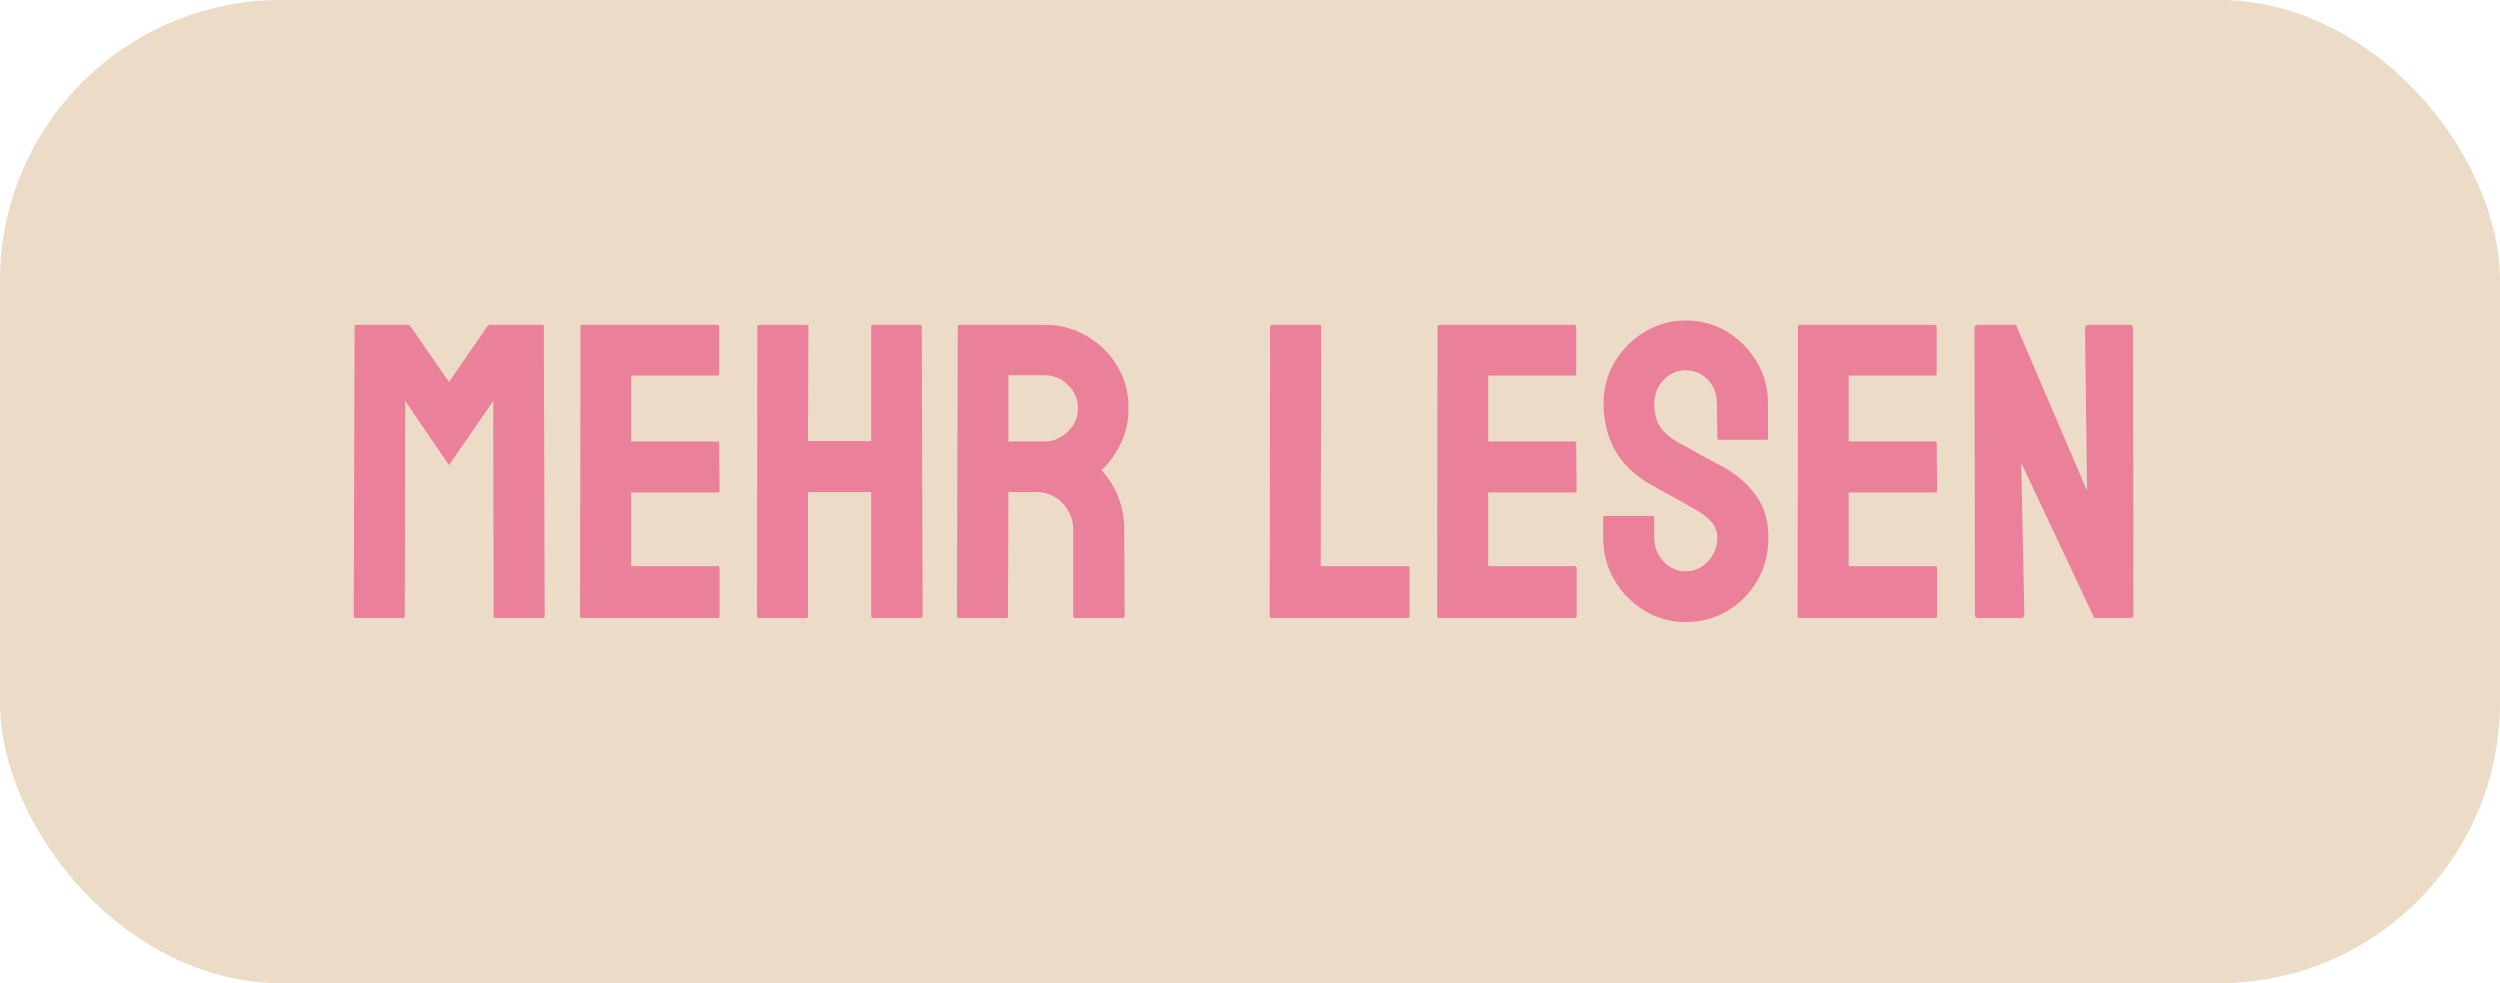
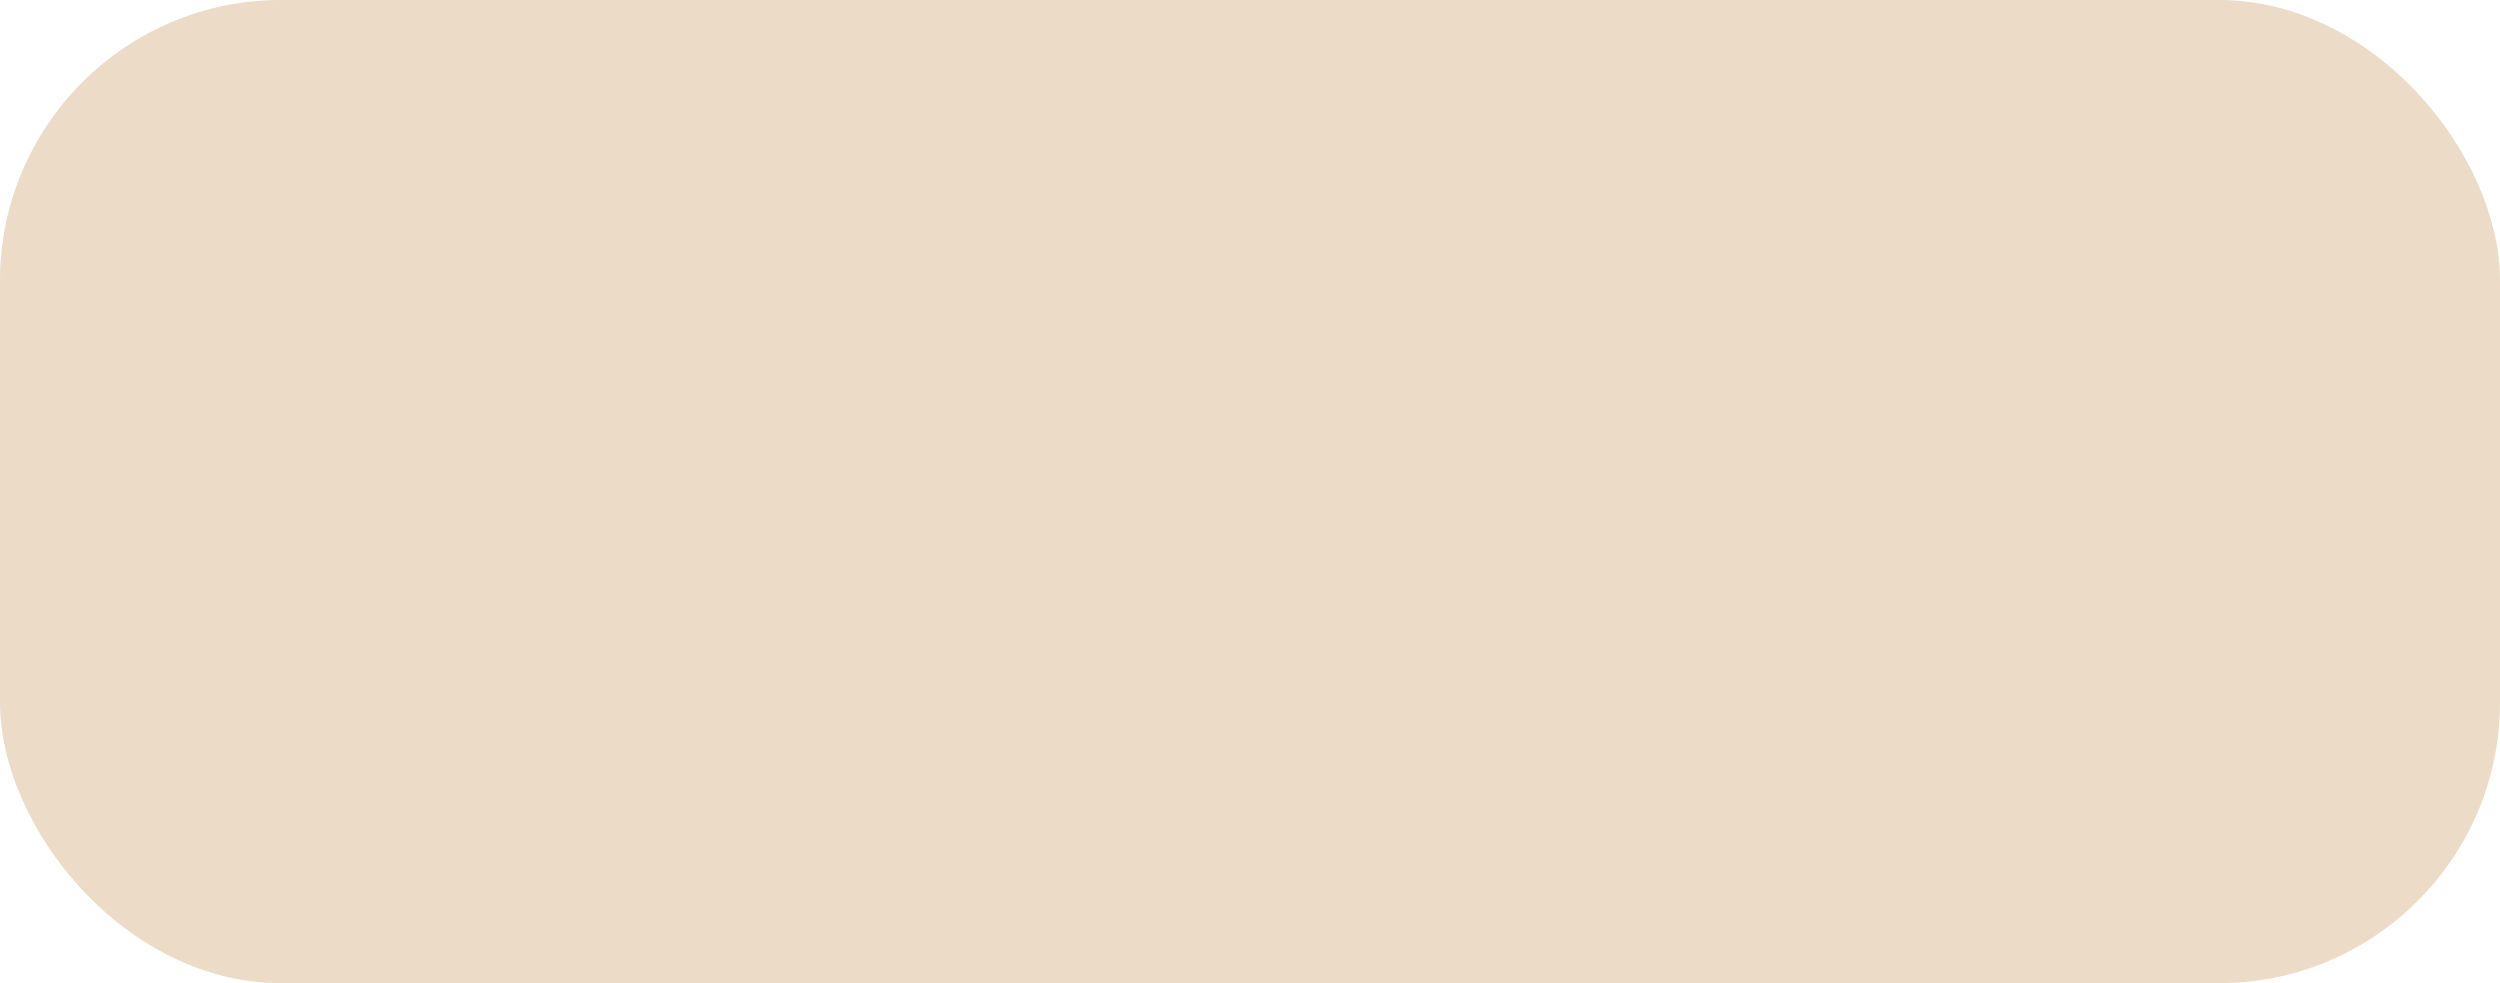
<svg xmlns="http://www.w3.org/2000/svg" width="89" height="35" viewBox="0 0 89 35" fill="none">
  <rect width="89" height="35" rx="10" fill="#EBDBC7" />
-   <path d="M14.351 22H12.652C12.613 22 12.593 21.976 12.593 21.927L12.623 11.622C12.623 11.582 12.642 11.563 12.681 11.563H14.512C14.551 11.563 14.585 11.582 14.615 11.622L15.984 13.599L17.347 11.622C17.376 11.582 17.413 11.563 17.456 11.563H19.295C19.339 11.563 19.361 11.582 19.361 11.622L19.39 21.927C19.39 21.976 19.371 22 19.331 22H17.632C17.593 22 17.574 21.976 17.574 21.927L17.559 14.273L15.984 16.558L14.424 14.273L14.41 21.927C14.41 21.976 14.39 22 14.351 22ZM25.557 22H20.709C20.669 22 20.65 21.976 20.65 21.927L20.665 11.622C20.665 11.582 20.684 11.563 20.723 11.563H25.543C25.581 11.563 25.601 11.587 25.601 11.636V13.313C25.601 13.352 25.581 13.372 25.543 13.372H22.466V15.716H25.543C25.581 15.716 25.601 15.735 25.601 15.774L25.616 17.474C25.616 17.513 25.596 17.532 25.557 17.532H22.466V20.154H25.557C25.596 20.154 25.616 20.179 25.616 20.227V21.941C25.616 21.98 25.596 22 25.557 22ZM28.706 22H27.007C26.968 22 26.949 21.976 26.949 21.927L26.963 11.622C26.963 11.582 26.988 11.563 27.037 11.563H28.706C28.755 11.563 28.78 11.582 28.78 11.622L28.765 15.701H31.014V11.622C31.014 11.582 31.033 11.563 31.072 11.563H32.742C32.791 11.563 32.815 11.582 32.815 11.622L32.845 21.927C32.845 21.976 32.82 22 32.772 22H31.087C31.038 22 31.014 21.976 31.014 21.927V17.518H28.765V21.927C28.765 21.976 28.746 22 28.706 22ZM35.826 22H34.127C34.087 22 34.068 21.976 34.068 21.927L34.097 11.622C34.097 11.582 34.117 11.563 34.156 11.563H37.188C37.73 11.563 38.228 11.695 38.682 11.959C39.136 12.222 39.498 12.576 39.766 13.021C40.04 13.465 40.176 13.968 40.176 14.529C40.176 14.896 40.12 15.227 40.008 15.525C39.895 15.823 39.764 16.075 39.612 16.28C39.466 16.485 39.331 16.636 39.209 16.734C39.752 17.334 40.023 18.04 40.023 18.851L40.037 21.927C40.037 21.976 40.013 22 39.964 22H38.265C38.226 22 38.206 21.985 38.206 21.956V18.851C38.206 18.489 38.079 18.177 37.825 17.913C37.571 17.649 37.259 17.518 36.888 17.518H35.899L35.884 21.927C35.884 21.976 35.865 22 35.826 22ZM37.188 13.357H35.899V15.716H37.188C37.496 15.716 37.769 15.601 38.008 15.372C38.252 15.142 38.374 14.861 38.374 14.529C38.374 14.212 38.257 13.938 38.023 13.709C37.789 13.475 37.51 13.357 37.188 13.357ZM50.108 22H45.259C45.22 22 45.201 21.976 45.201 21.927L45.215 11.636C45.215 11.587 45.24 11.563 45.289 11.563H46.959C47.007 11.563 47.032 11.587 47.032 11.636L47.017 20.154H50.108C50.157 20.154 50.181 20.179 50.181 20.227V21.927C50.181 21.976 50.157 22 50.108 22ZM56.07 22H51.221C51.182 22 51.163 21.976 51.163 21.927L51.177 11.622C51.177 11.582 51.197 11.563 51.236 11.563H56.055C56.094 11.563 56.114 11.587 56.114 11.636V13.313C56.114 13.352 56.094 13.372 56.055 13.372H52.979V15.716H56.055C56.094 15.716 56.114 15.735 56.114 15.774L56.128 17.474C56.128 17.513 56.109 17.532 56.07 17.532H52.979V20.154H56.07C56.109 20.154 56.128 20.179 56.128 20.227V21.941C56.128 21.98 56.109 22 56.07 22ZM60.01 22.146C59.478 22.146 58.987 22.01 58.538 21.736C58.094 21.463 57.737 21.099 57.469 20.645C57.205 20.186 57.073 19.683 57.073 19.136V18.448C57.073 18.394 57.098 18.367 57.147 18.367H58.831C58.87 18.367 58.89 18.394 58.89 18.448V19.136C58.89 19.463 58.999 19.747 59.219 19.986C59.439 20.22 59.703 20.337 60.01 20.337C60.323 20.337 60.589 20.218 60.809 19.979C61.028 19.734 61.138 19.454 61.138 19.136C61.138 18.77 60.899 18.45 60.42 18.177C60.342 18.128 60.24 18.069 60.113 18.001C59.991 17.928 59.844 17.845 59.673 17.752C59.502 17.659 59.336 17.569 59.175 17.481C59.014 17.388 58.858 17.3 58.706 17.217C58.16 16.895 57.752 16.492 57.483 16.009C57.22 15.521 57.088 14.974 57.088 14.368C57.088 13.812 57.225 13.309 57.498 12.859C57.772 12.415 58.128 12.063 58.567 11.805C59.012 11.541 59.493 11.409 60.01 11.409C60.542 11.409 61.031 11.541 61.475 11.805C61.919 12.073 62.273 12.43 62.537 12.874C62.806 13.318 62.94 13.816 62.94 14.368V15.599C62.94 15.638 62.92 15.657 62.881 15.657H61.197C61.158 15.657 61.138 15.638 61.138 15.599L61.123 14.368C61.123 14.017 61.014 13.731 60.794 13.511C60.574 13.291 60.313 13.182 60.01 13.182C59.703 13.182 59.439 13.299 59.219 13.533C58.999 13.768 58.89 14.046 58.89 14.368C58.89 14.695 58.958 14.969 59.095 15.188C59.236 15.408 59.493 15.618 59.864 15.818C59.903 15.838 59.993 15.887 60.135 15.965C60.276 16.043 60.433 16.131 60.603 16.229C60.779 16.321 60.938 16.407 61.08 16.485C61.221 16.558 61.307 16.602 61.336 16.617C61.834 16.895 62.227 17.237 62.515 17.642C62.808 18.047 62.955 18.545 62.955 19.136C62.955 19.707 62.823 20.22 62.559 20.674C62.291 21.128 61.934 21.487 61.49 21.751C61.045 22.015 60.552 22.146 60.01 22.146ZM68.902 22H64.053C64.014 22 63.995 21.976 63.995 21.927L64.009 11.622C64.009 11.582 64.029 11.563 64.068 11.563H68.887C68.926 11.563 68.946 11.587 68.946 11.636V13.313C68.946 13.352 68.926 13.372 68.887 13.372H65.811V15.716H68.887C68.926 15.716 68.946 15.735 68.946 15.774L68.96 17.474C68.96 17.513 68.941 17.532 68.902 17.532H65.811V20.154H68.902C68.941 20.154 68.96 20.179 68.96 20.227V21.941C68.96 21.98 68.941 22 68.902 22ZM71.927 22H70.425C70.347 22 70.308 21.966 70.308 21.898L70.293 11.68C70.293 11.602 70.332 11.563 70.411 11.563H71.766L74.3 17.474L74.227 11.68C74.227 11.602 74.27 11.563 74.358 11.563H75.845C75.904 11.563 75.933 11.602 75.933 11.68L75.948 21.912C75.948 21.971 75.923 22 75.874 22H74.556L71.956 16.477L72.066 21.883C72.066 21.961 72.019 22 71.927 22Z" fill="#EB809B" />
</svg>